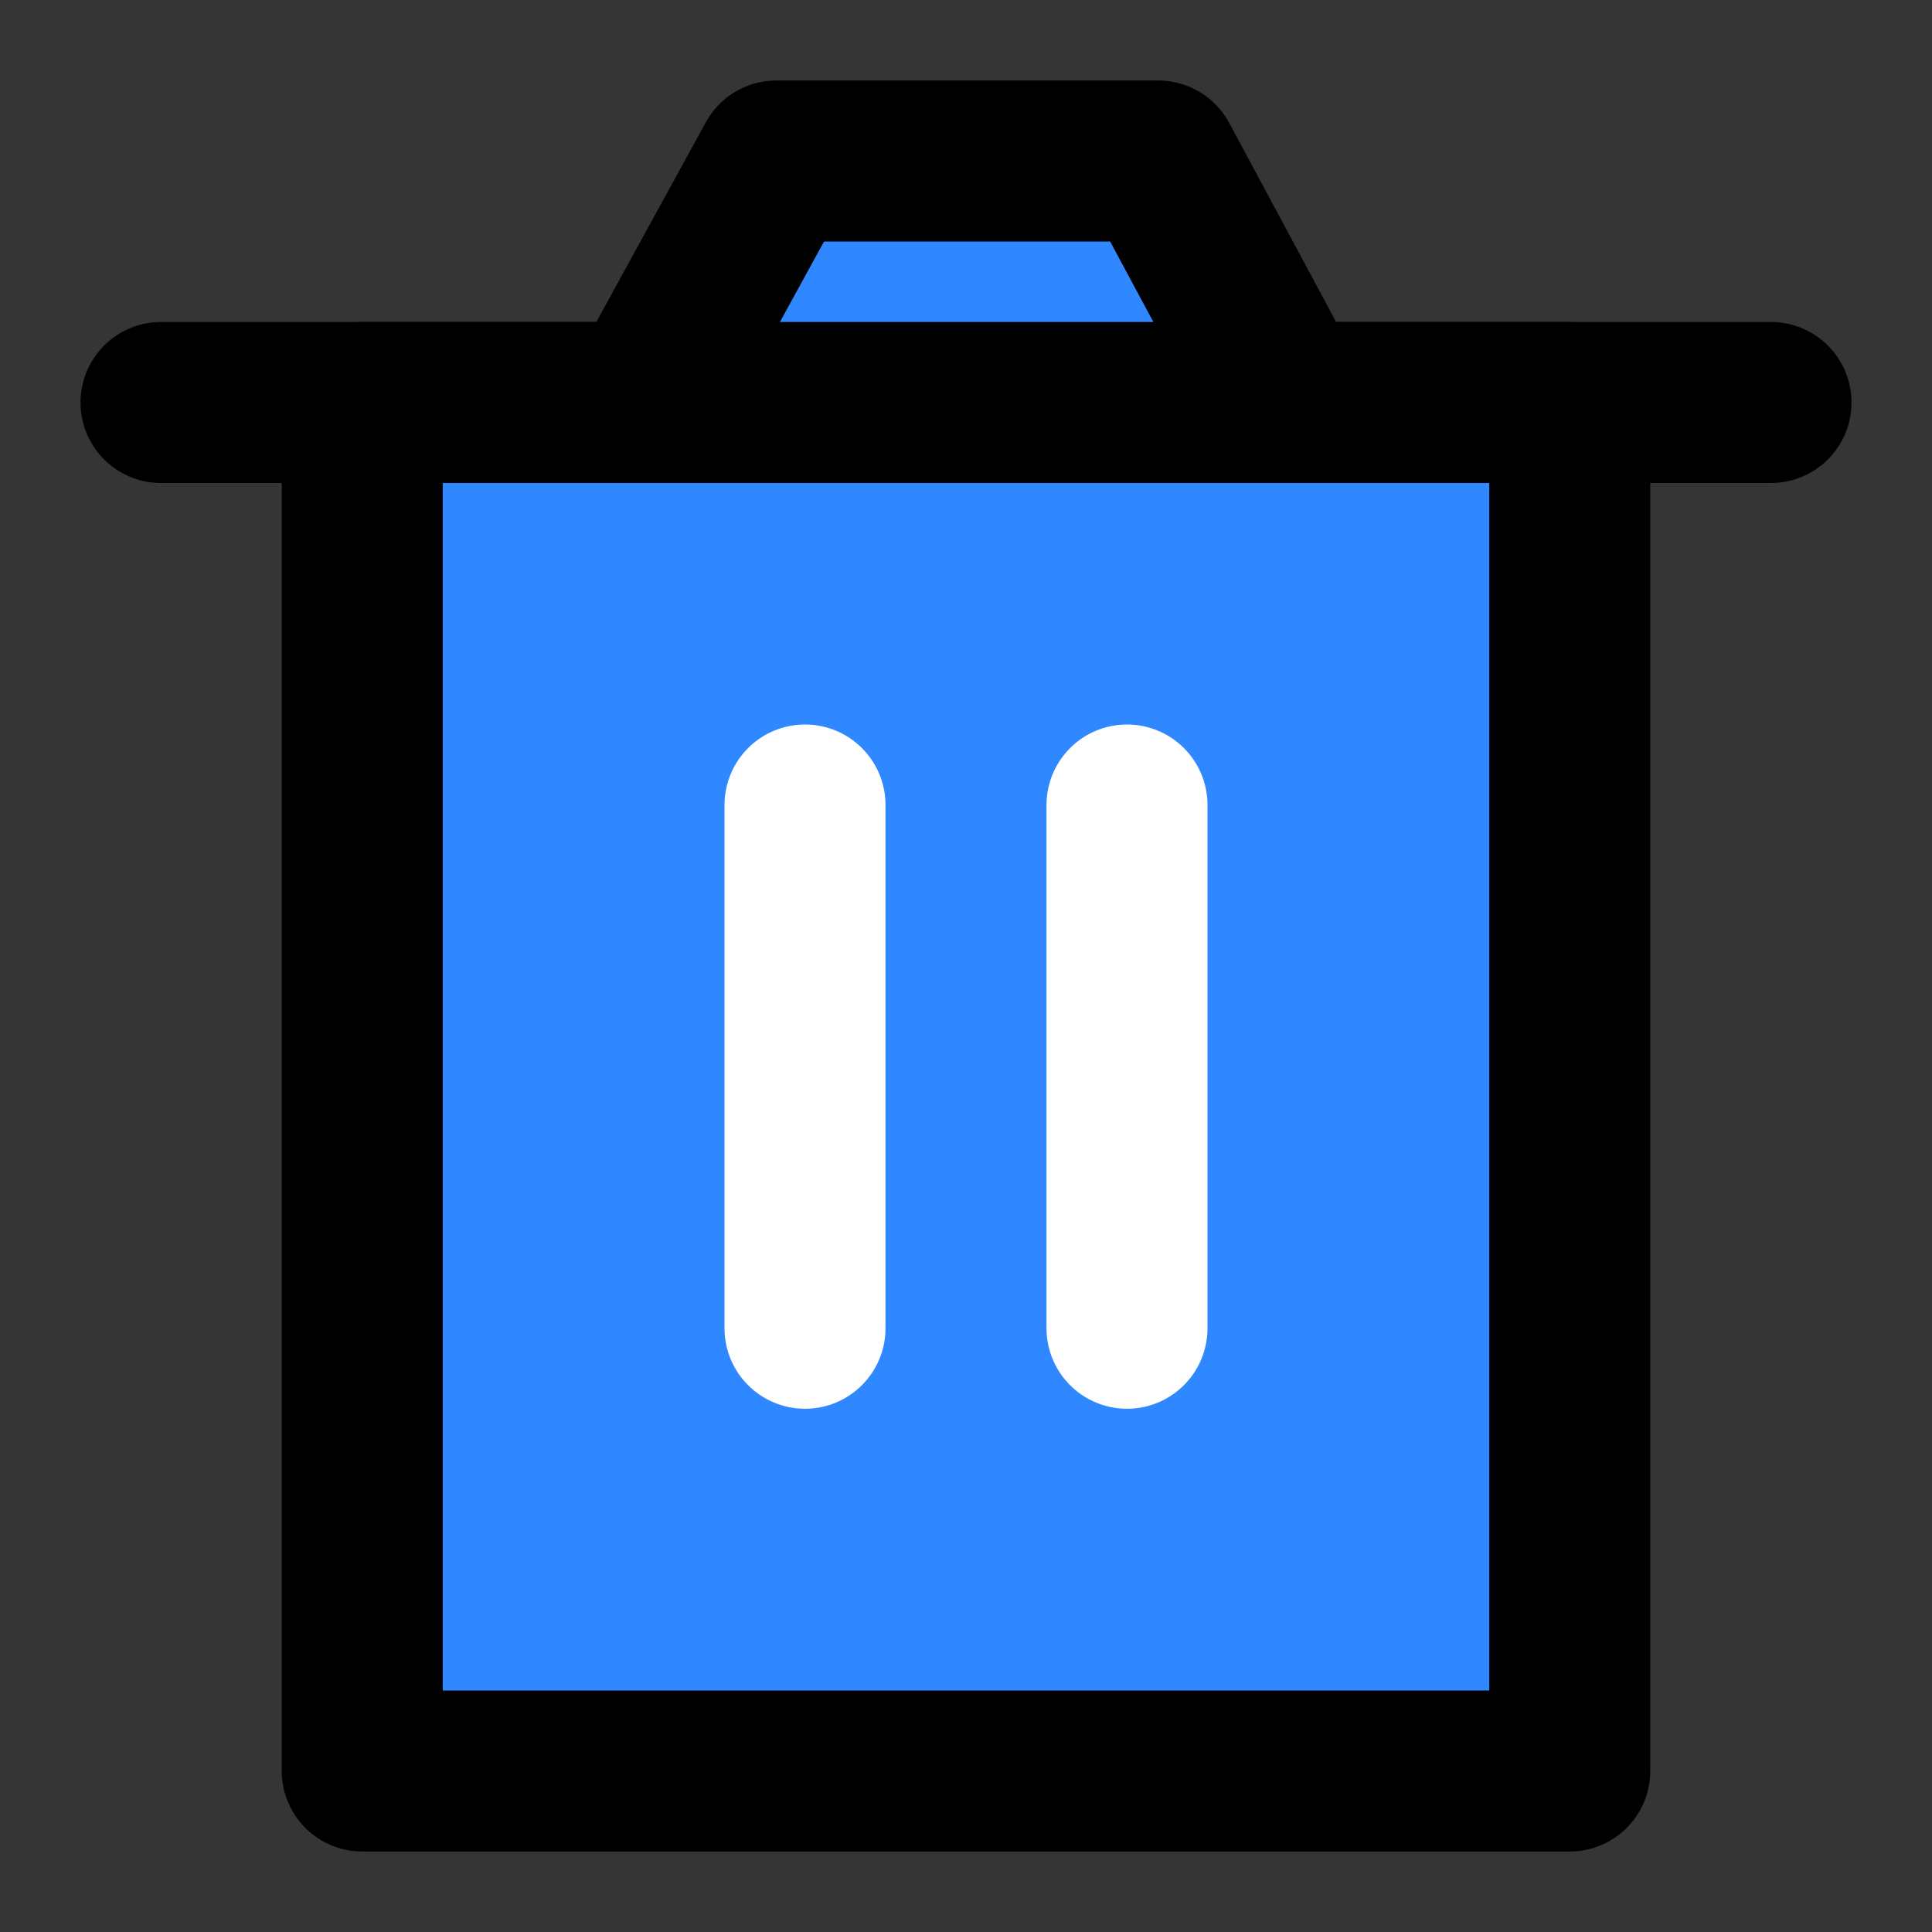
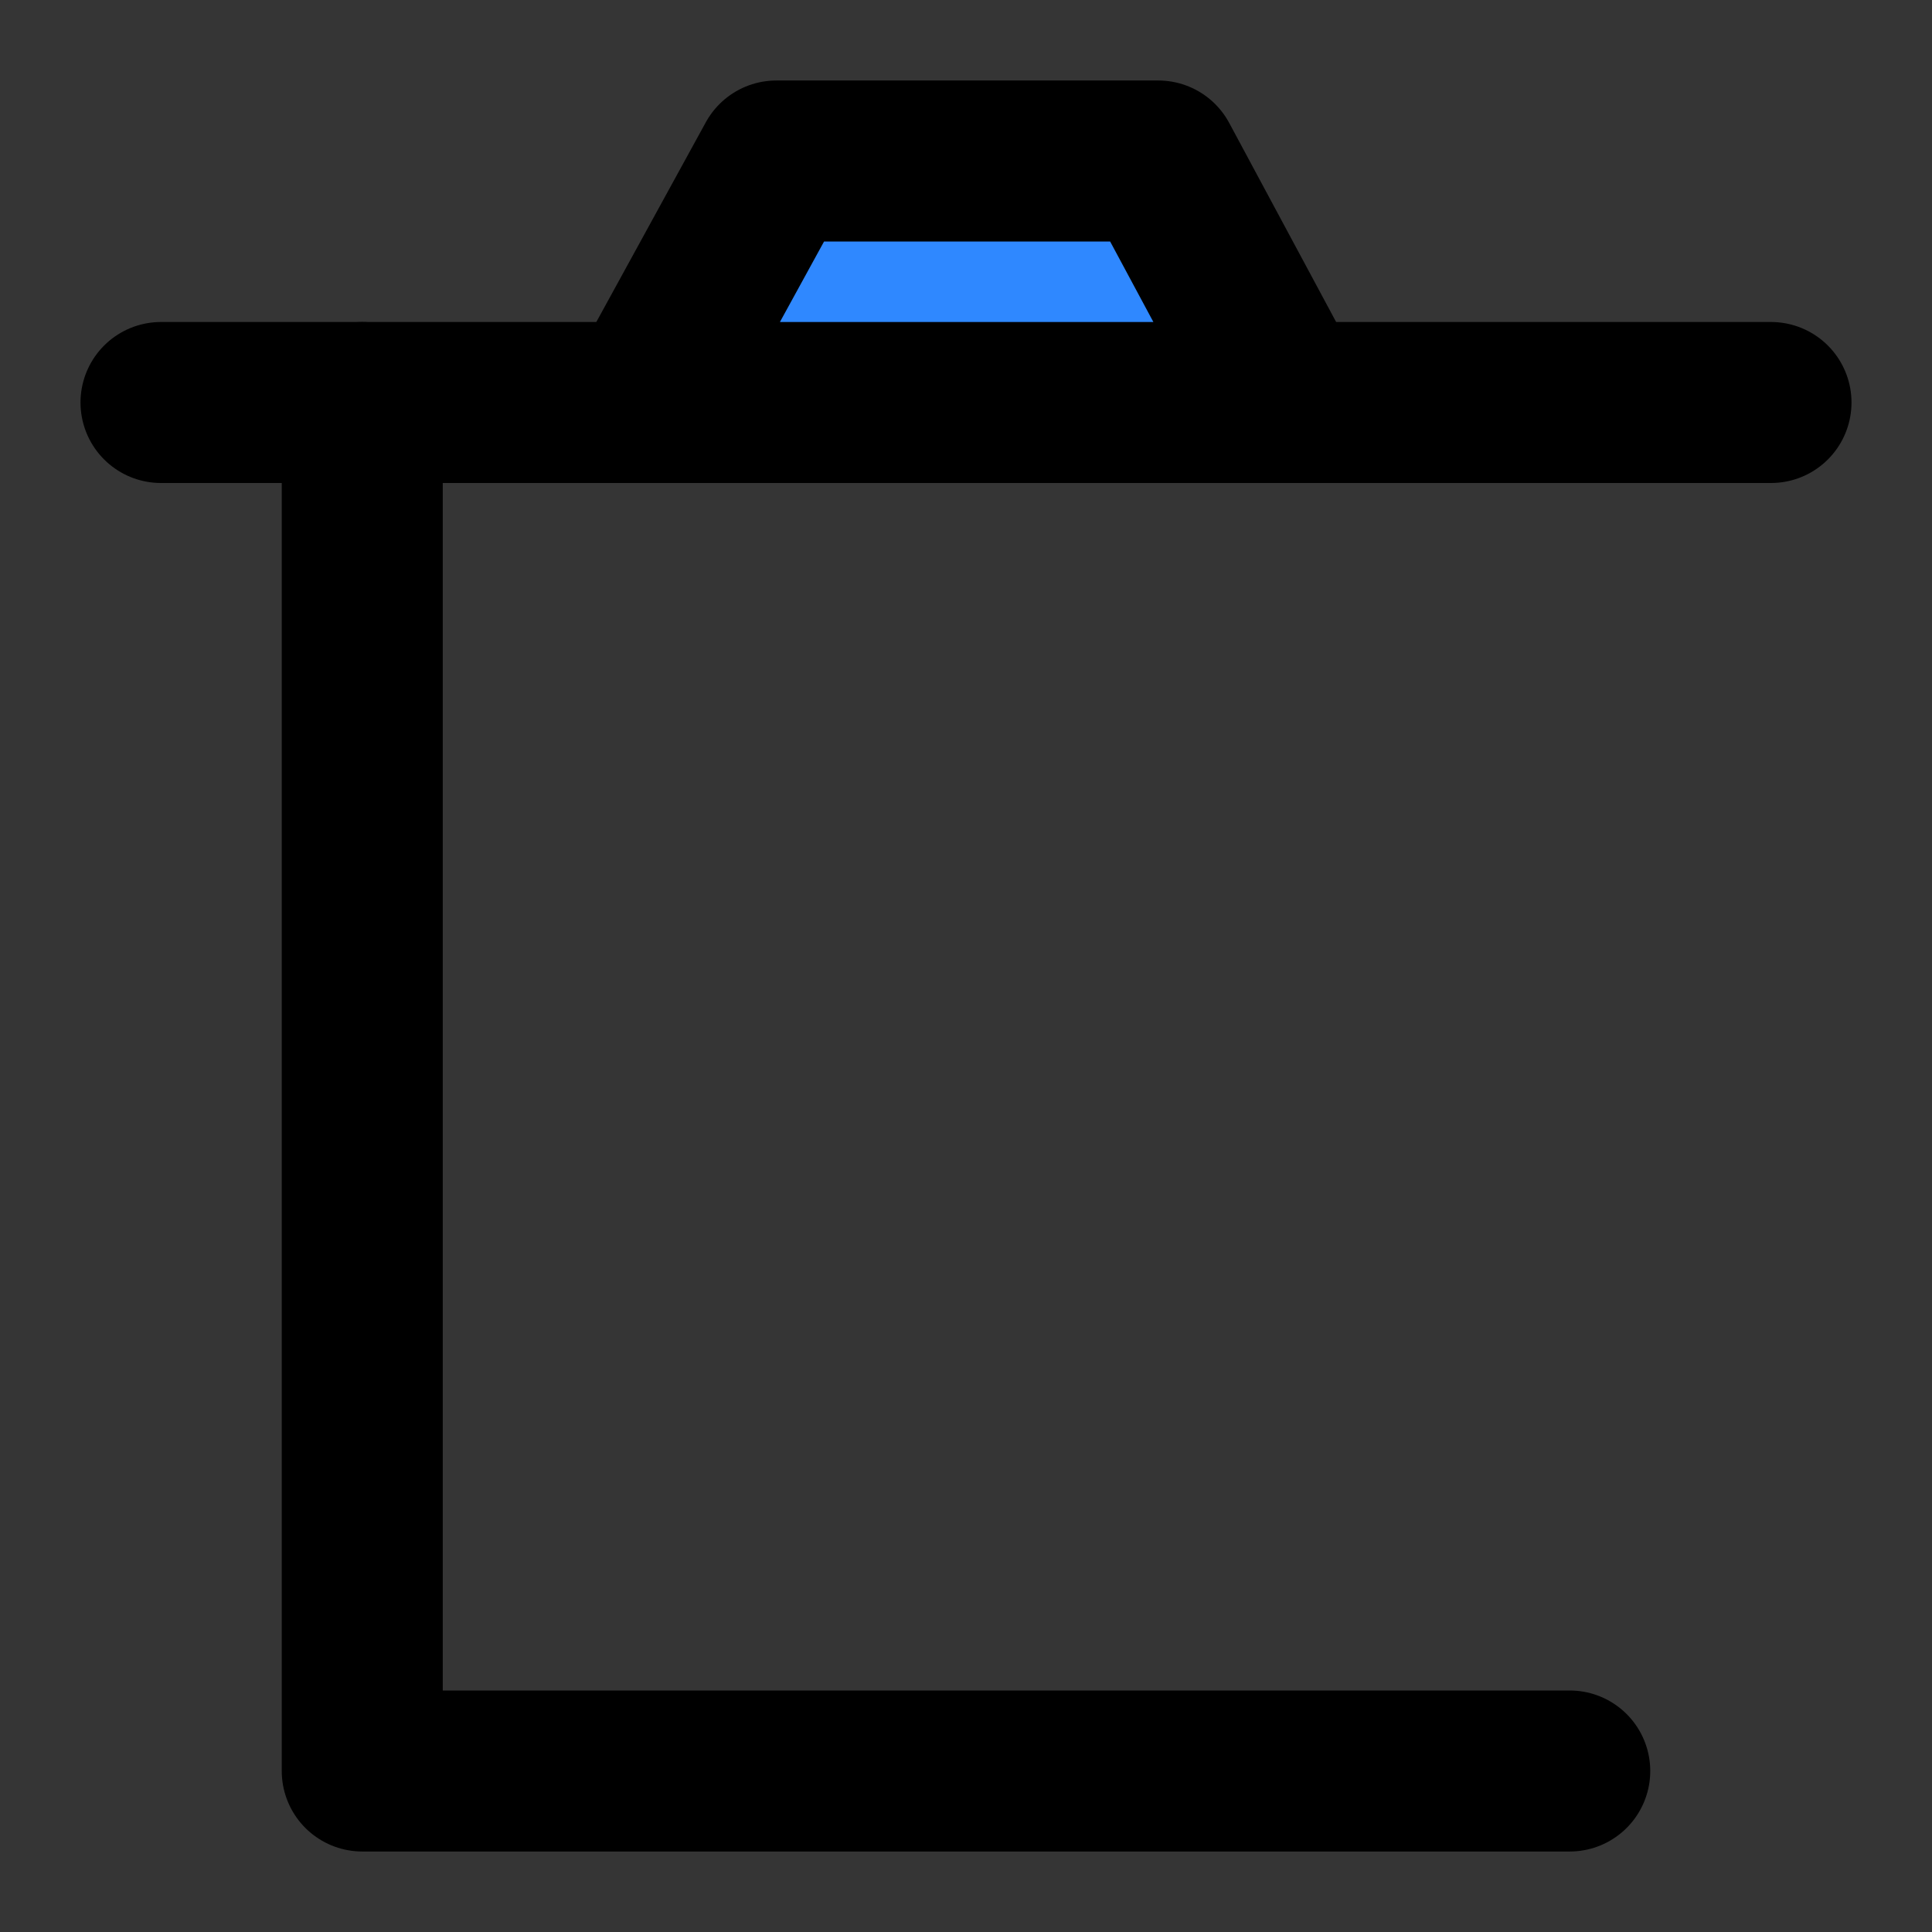
<svg xmlns="http://www.w3.org/2000/svg" width="800px" height="800px" viewBox="0 0 48 48" fill="none">
  <rect x="0" y="0" width="48" height="48" fill="#333333" stroke="none" />
  <rect width="48" height="48" fill="white" fill-opacity="0.01" />
-   <path d="M9 10V44H39V10H9Z" fill="#2F88FF" stroke="#000000" stroke-width="4" stroke-linejoin="round" />
-   <path d="M20 20V33" stroke="white" stroke-width="4" stroke-linecap="round" stroke-linejoin="round" />
-   <path d="M28 20V33" stroke="white" stroke-width="4" stroke-linecap="round" stroke-linejoin="round" />
+   <path d="M9 10V44H39H9Z" fill="#2F88FF" stroke="#000000" stroke-width="4" stroke-linejoin="round" />
  <path d="M4 10H44" stroke="#000000" stroke-width="4" stroke-linecap="round" stroke-linejoin="round" />
  <path d="M16 10L19.289 4H28.777L32 10H16Z" fill="#2F88FF" stroke="#000000" stroke-width="4" stroke-linejoin="round" />
</svg>